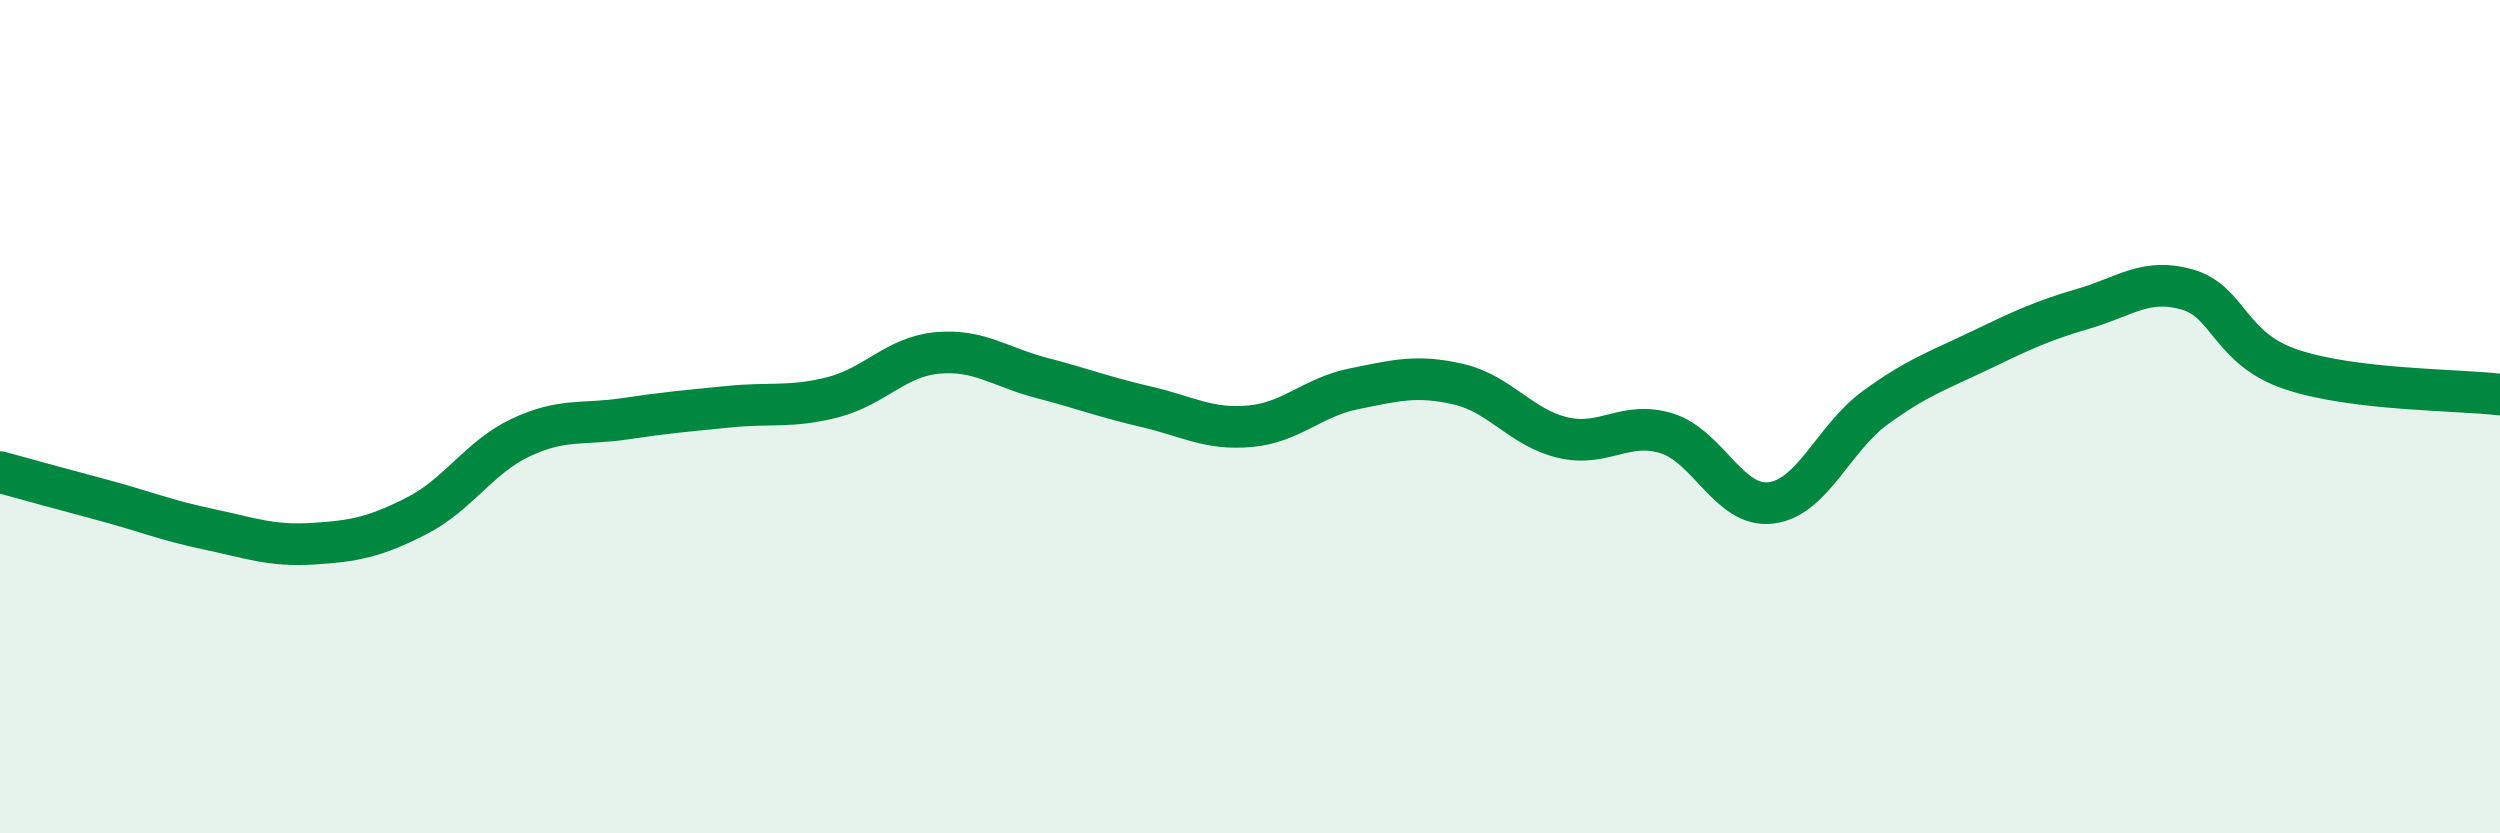
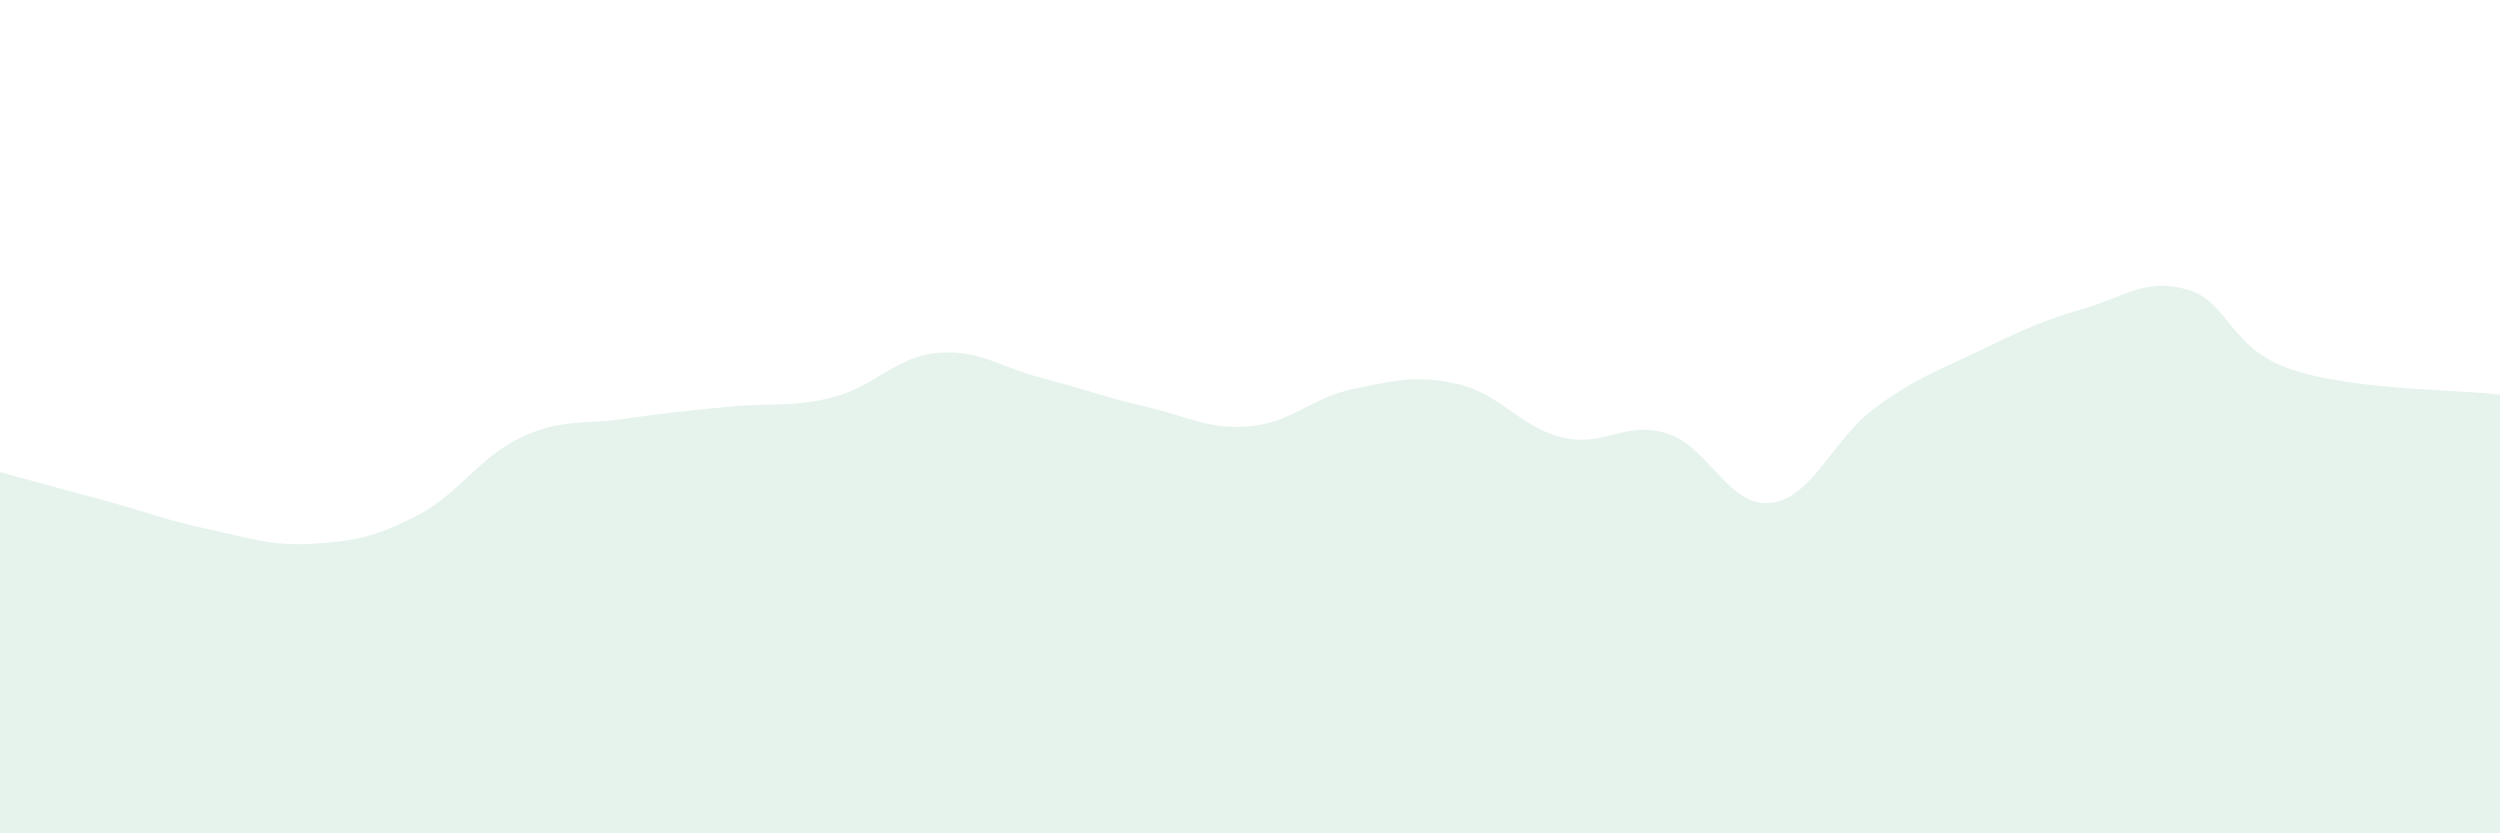
<svg xmlns="http://www.w3.org/2000/svg" width="60" height="20" viewBox="0 0 60 20">
  <path d="M 0,11.33 C 0.5,11.47 1.5,11.74 2.5,12.01 C 3.5,12.28 4,12.49 5,12.7 C 6,12.91 6.5,13.11 7.5,13.05 C 8.5,12.99 9,12.89 10,12.38 C 11,11.87 11.5,10.97 12.5,10.5 C 13.5,10.03 14,10.2 15,10.05 C 16,9.9 16.5,9.86 17.5,9.76 C 18.5,9.66 19,9.79 20,9.53 C 21,9.27 21.5,8.56 22.5,8.47 C 23.5,8.38 24,8.81 25,9.07 C 26,9.33 26.5,9.53 27.5,9.76 C 28.5,9.99 29,10.32 30,10.23 C 31,10.14 31.5,9.53 32.5,9.33 C 33.5,9.13 34,8.99 35,9.22 C 36,9.45 36.5,10.26 37.5,10.5 C 38.5,10.74 39,10.09 40,10.4 C 41,10.71 41.5,12.19 42.5,12.07 C 43.5,11.95 44,10.52 45,9.79 C 46,9.06 46.5,8.9 47.5,8.42 C 48.5,7.94 49,7.7 50,7.41 C 51,7.12 51.5,6.66 52.5,6.95 C 53.5,7.24 53.5,8.37 55,8.87 C 56.5,9.37 59,9.35 60,9.47L60 20L0 20Z" fill="#008740" opacity="0.1" stroke-linecap="round" stroke-linejoin="round" />
-   <path d="M 0,11.33 C 0.5,11.47 1.5,11.74 2.5,12.01 C 3.5,12.28 4,12.49 5,12.7 C 6,12.91 6.5,13.11 7.5,13.05 C 8.5,12.99 9,12.89 10,12.38 C 11,11.87 11.5,10.97 12.5,10.5 C 13.5,10.03 14,10.2 15,10.05 C 16,9.9 16.5,9.86 17.5,9.76 C 18.5,9.66 19,9.79 20,9.53 C 21,9.27 21.5,8.56 22.5,8.47 C 23.5,8.38 24,8.81 25,9.07 C 26,9.33 26.5,9.53 27.5,9.76 C 28.5,9.99 29,10.32 30,10.23 C 31,10.14 31.5,9.53 32.5,9.33 C 33.5,9.13 34,8.99 35,9.22 C 36,9.45 36.5,10.26 37.5,10.5 C 38.5,10.74 39,10.09 40,10.4 C 41,10.71 41.5,12.19 42.5,12.07 C 43.5,11.95 44,10.52 45,9.79 C 46,9.06 46.5,8.9 47.5,8.42 C 48.5,7.94 49,7.7 50,7.41 C 51,7.12 51.5,6.66 52.5,6.95 C 53.5,7.24 53.5,8.37 55,8.87 C 56.5,9.37 59,9.35 60,9.47" stroke="#008740" stroke-width="1" fill="none" stroke-linecap="round" stroke-linejoin="round" />
</svg>